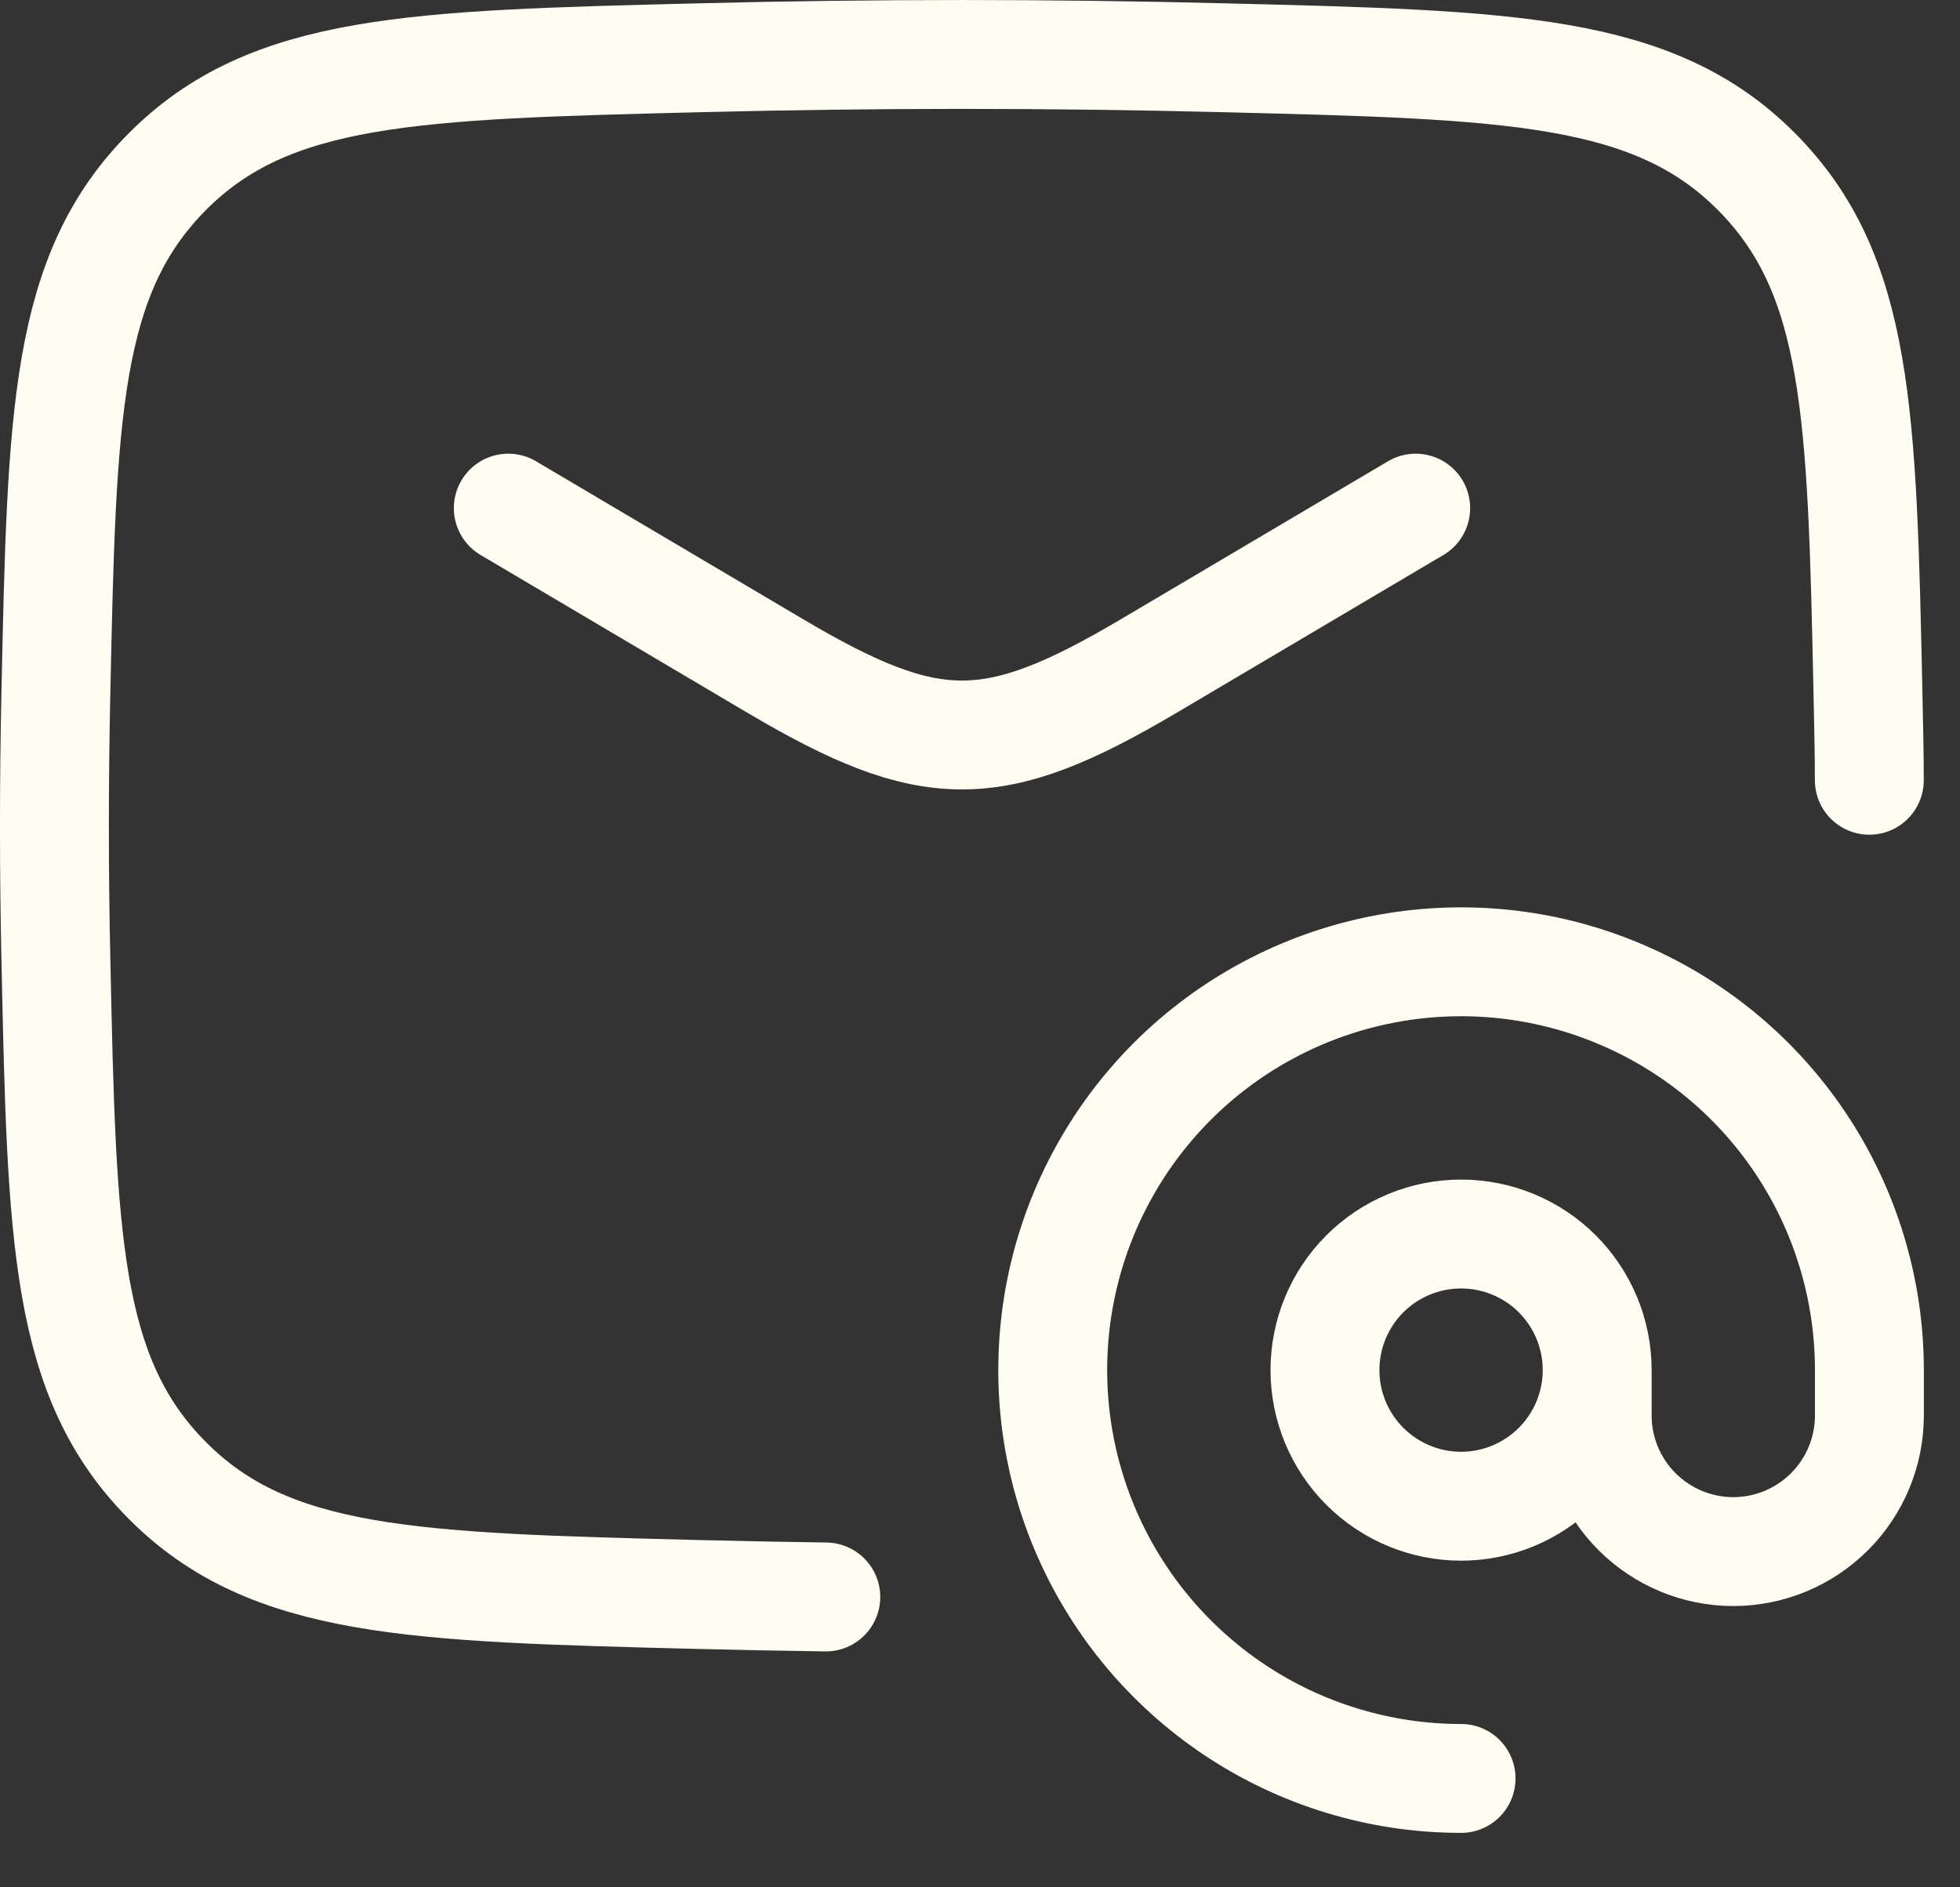
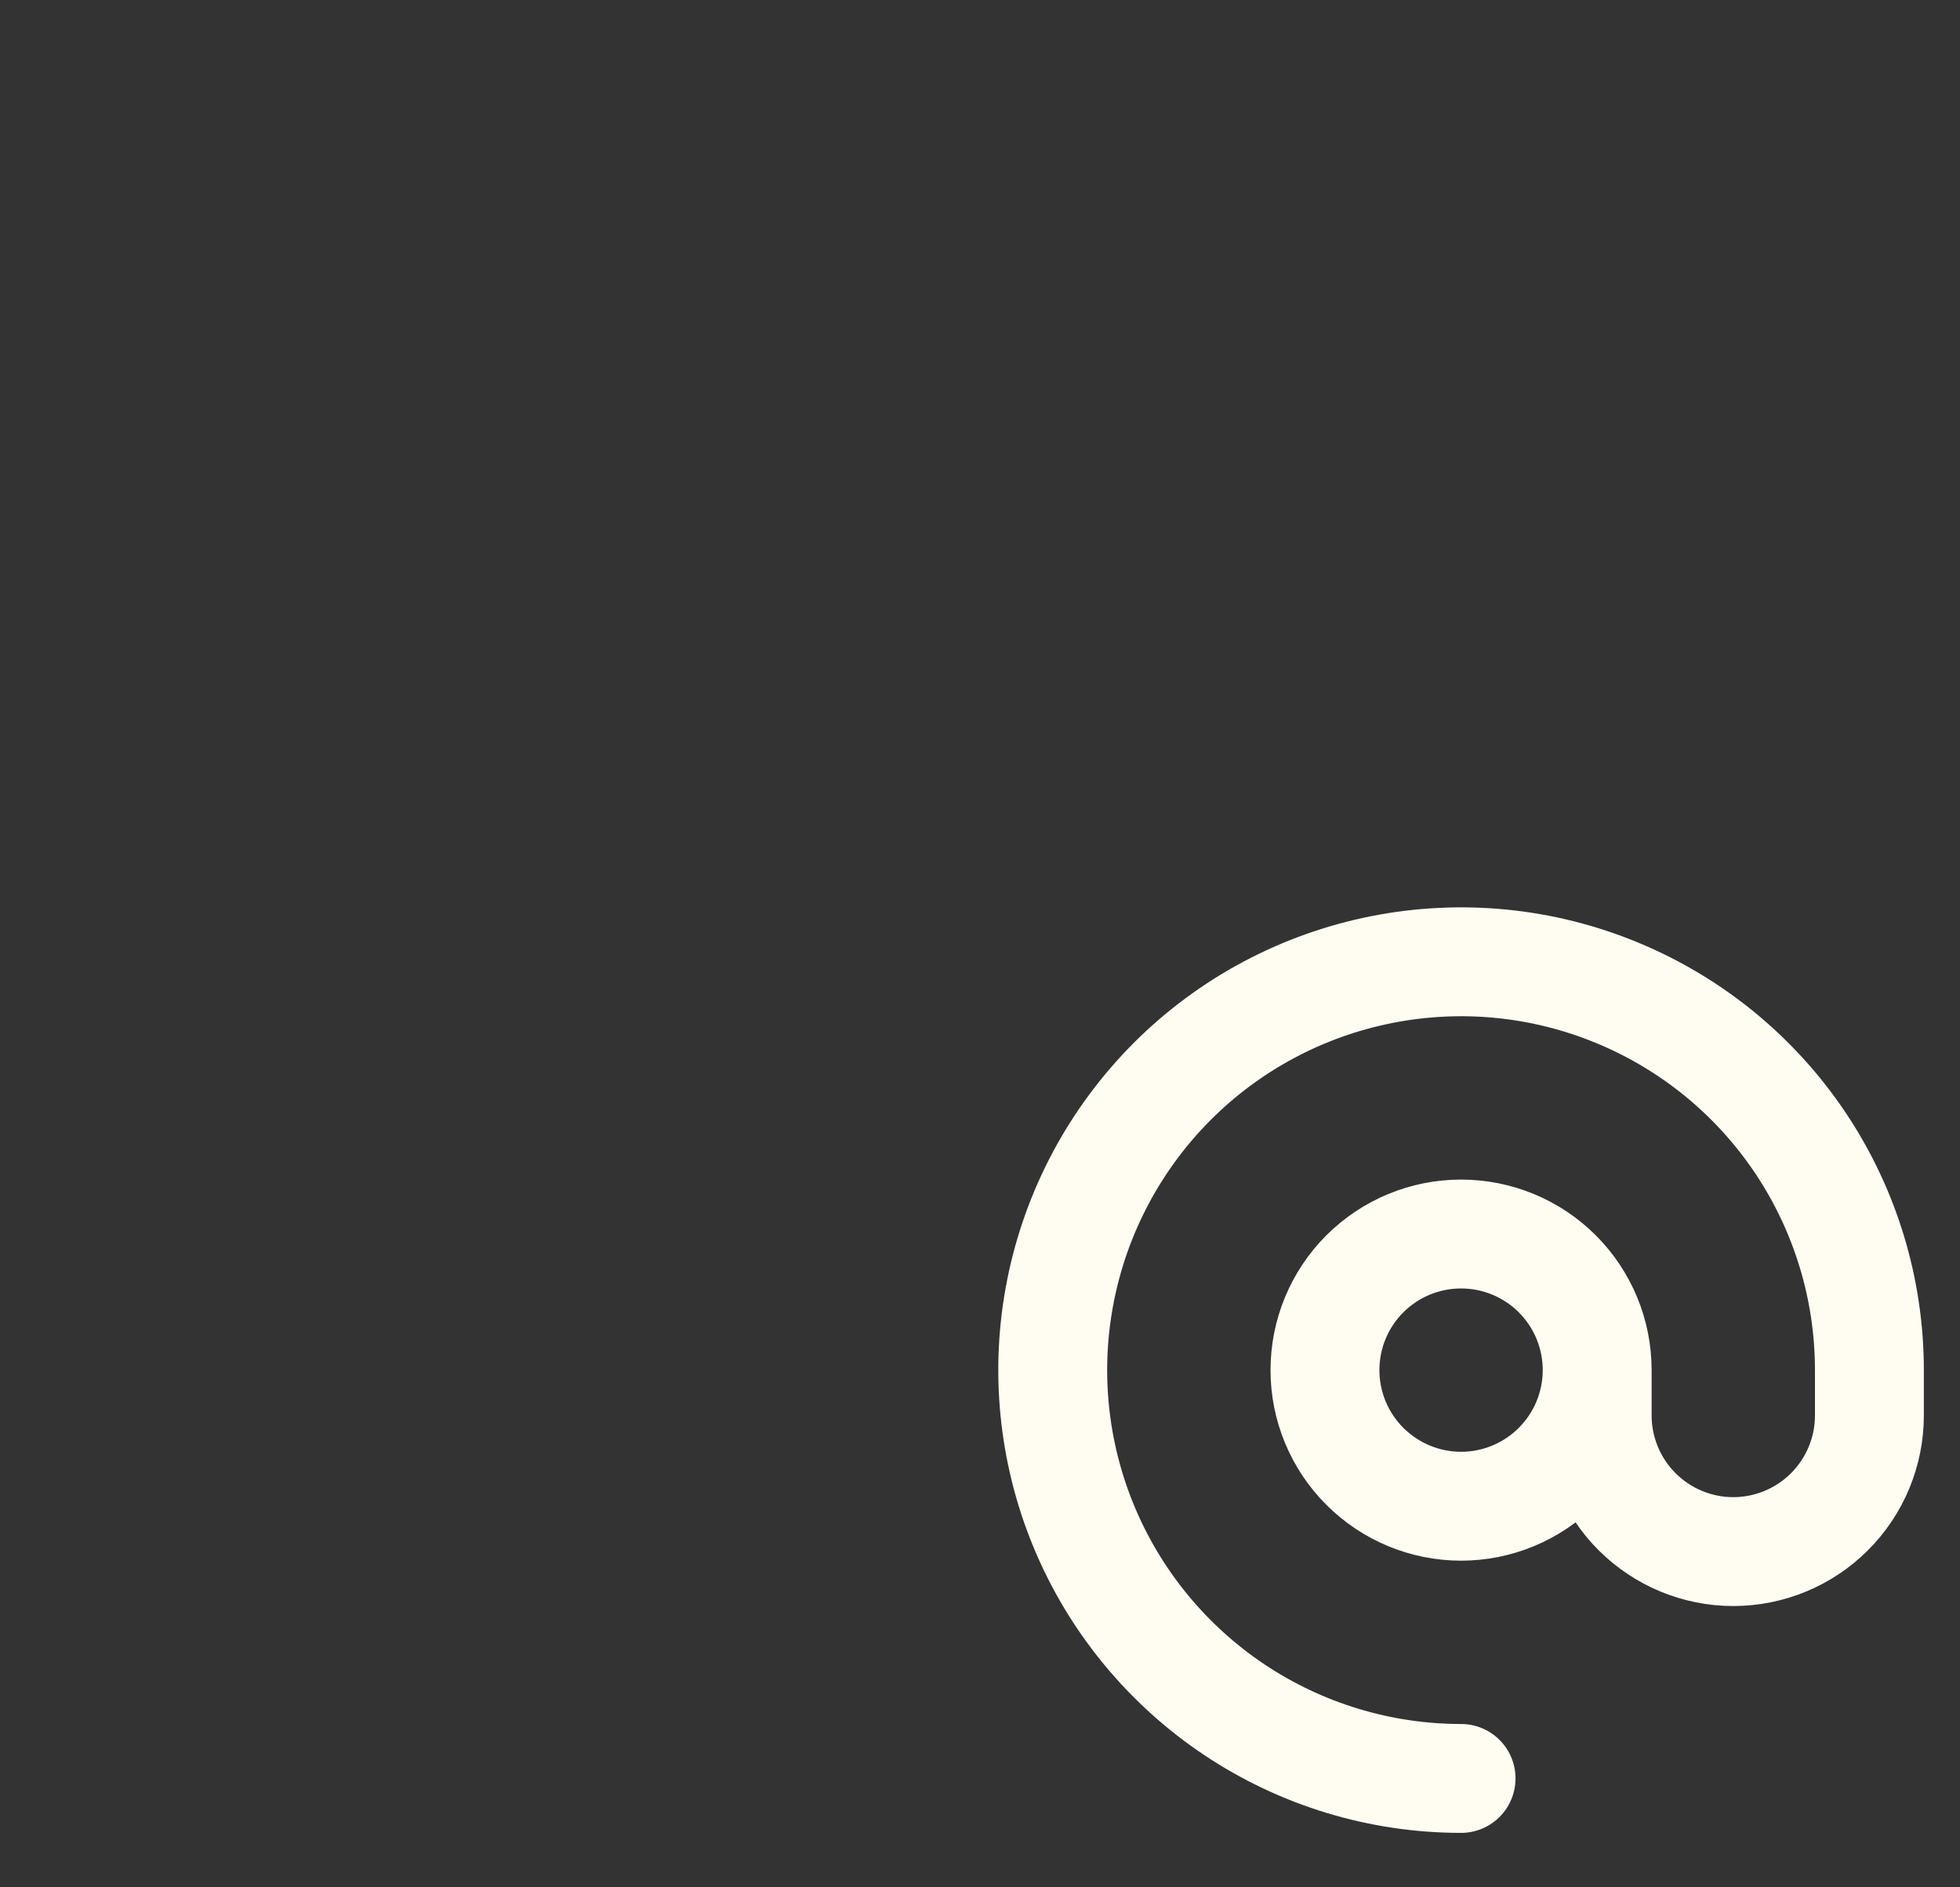
<svg xmlns="http://www.w3.org/2000/svg" width="27" height="26" viewBox="0 0 27 26" fill="none">
  <rect x="0" y="0" width="27" height="26" fill="#333333" stroke="none" />
-   <path d="M7.002 7L10.68 9.175C12.823 10.442 13.68 10.442 15.825 9.175L19.502 7" stroke="#FFFCF2" stroke-width="1.5" stroke-linecap="round" stroke-linejoin="round" />
-   <path d="M11.376 22C10.792 21.992 10.208 21.98 9.625 21.966C5.689 21.867 3.721 21.818 2.307 20.397C0.893 18.977 0.852 17.059 0.77 13.226C0.743 11.995 0.743 10.765 0.77 9.534C0.852 5.701 0.893 3.784 2.307 2.363C3.721 0.943 5.689 0.894 9.625 0.796C12.042 0.735 14.46 0.735 16.877 0.796C20.814 0.894 22.781 0.943 24.195 2.363C25.608 3.783 25.65 5.701 25.732 9.534C25.744 10.103 25.75 10.37 25.751 10.749" stroke="#FFFCF2" stroke-width="1.5" stroke-linecap="round" stroke-linejoin="round" />
  <path d="M22.002 18.875C22.002 19.372 21.804 19.849 21.453 20.2C21.101 20.552 20.624 20.75 20.127 20.75C19.63 20.75 19.153 20.552 18.801 20.2C18.45 19.849 18.252 19.372 18.252 18.875C18.252 18.377 18.45 17.9 18.801 17.549C19.153 17.197 19.63 17 20.127 17C20.624 17 21.101 17.197 21.453 17.549C21.804 17.9 22.002 18.377 22.002 18.875ZM22.002 18.875V19.5C22.002 19.997 22.2 20.474 22.551 20.825C22.903 21.177 23.38 21.375 23.877 21.375C24.374 21.375 24.851 21.177 25.203 20.825C25.554 20.474 25.752 19.997 25.752 19.5V18.875C25.752 17.762 25.422 16.674 24.804 15.749C24.186 14.824 23.307 14.103 22.279 13.678C21.252 13.252 20.121 13.141 19.03 13.358C17.938 13.575 16.936 14.11 16.149 14.897C15.363 15.684 14.827 16.686 14.61 17.777C14.393 18.868 14.504 19.999 14.93 21.027C15.356 22.055 16.077 22.933 17.002 23.552C17.927 24.17 19.014 24.5 20.127 24.5" stroke="#FFFCF2" stroke-width="1.5" stroke-linecap="round" stroke-linejoin="round" />
</svg>